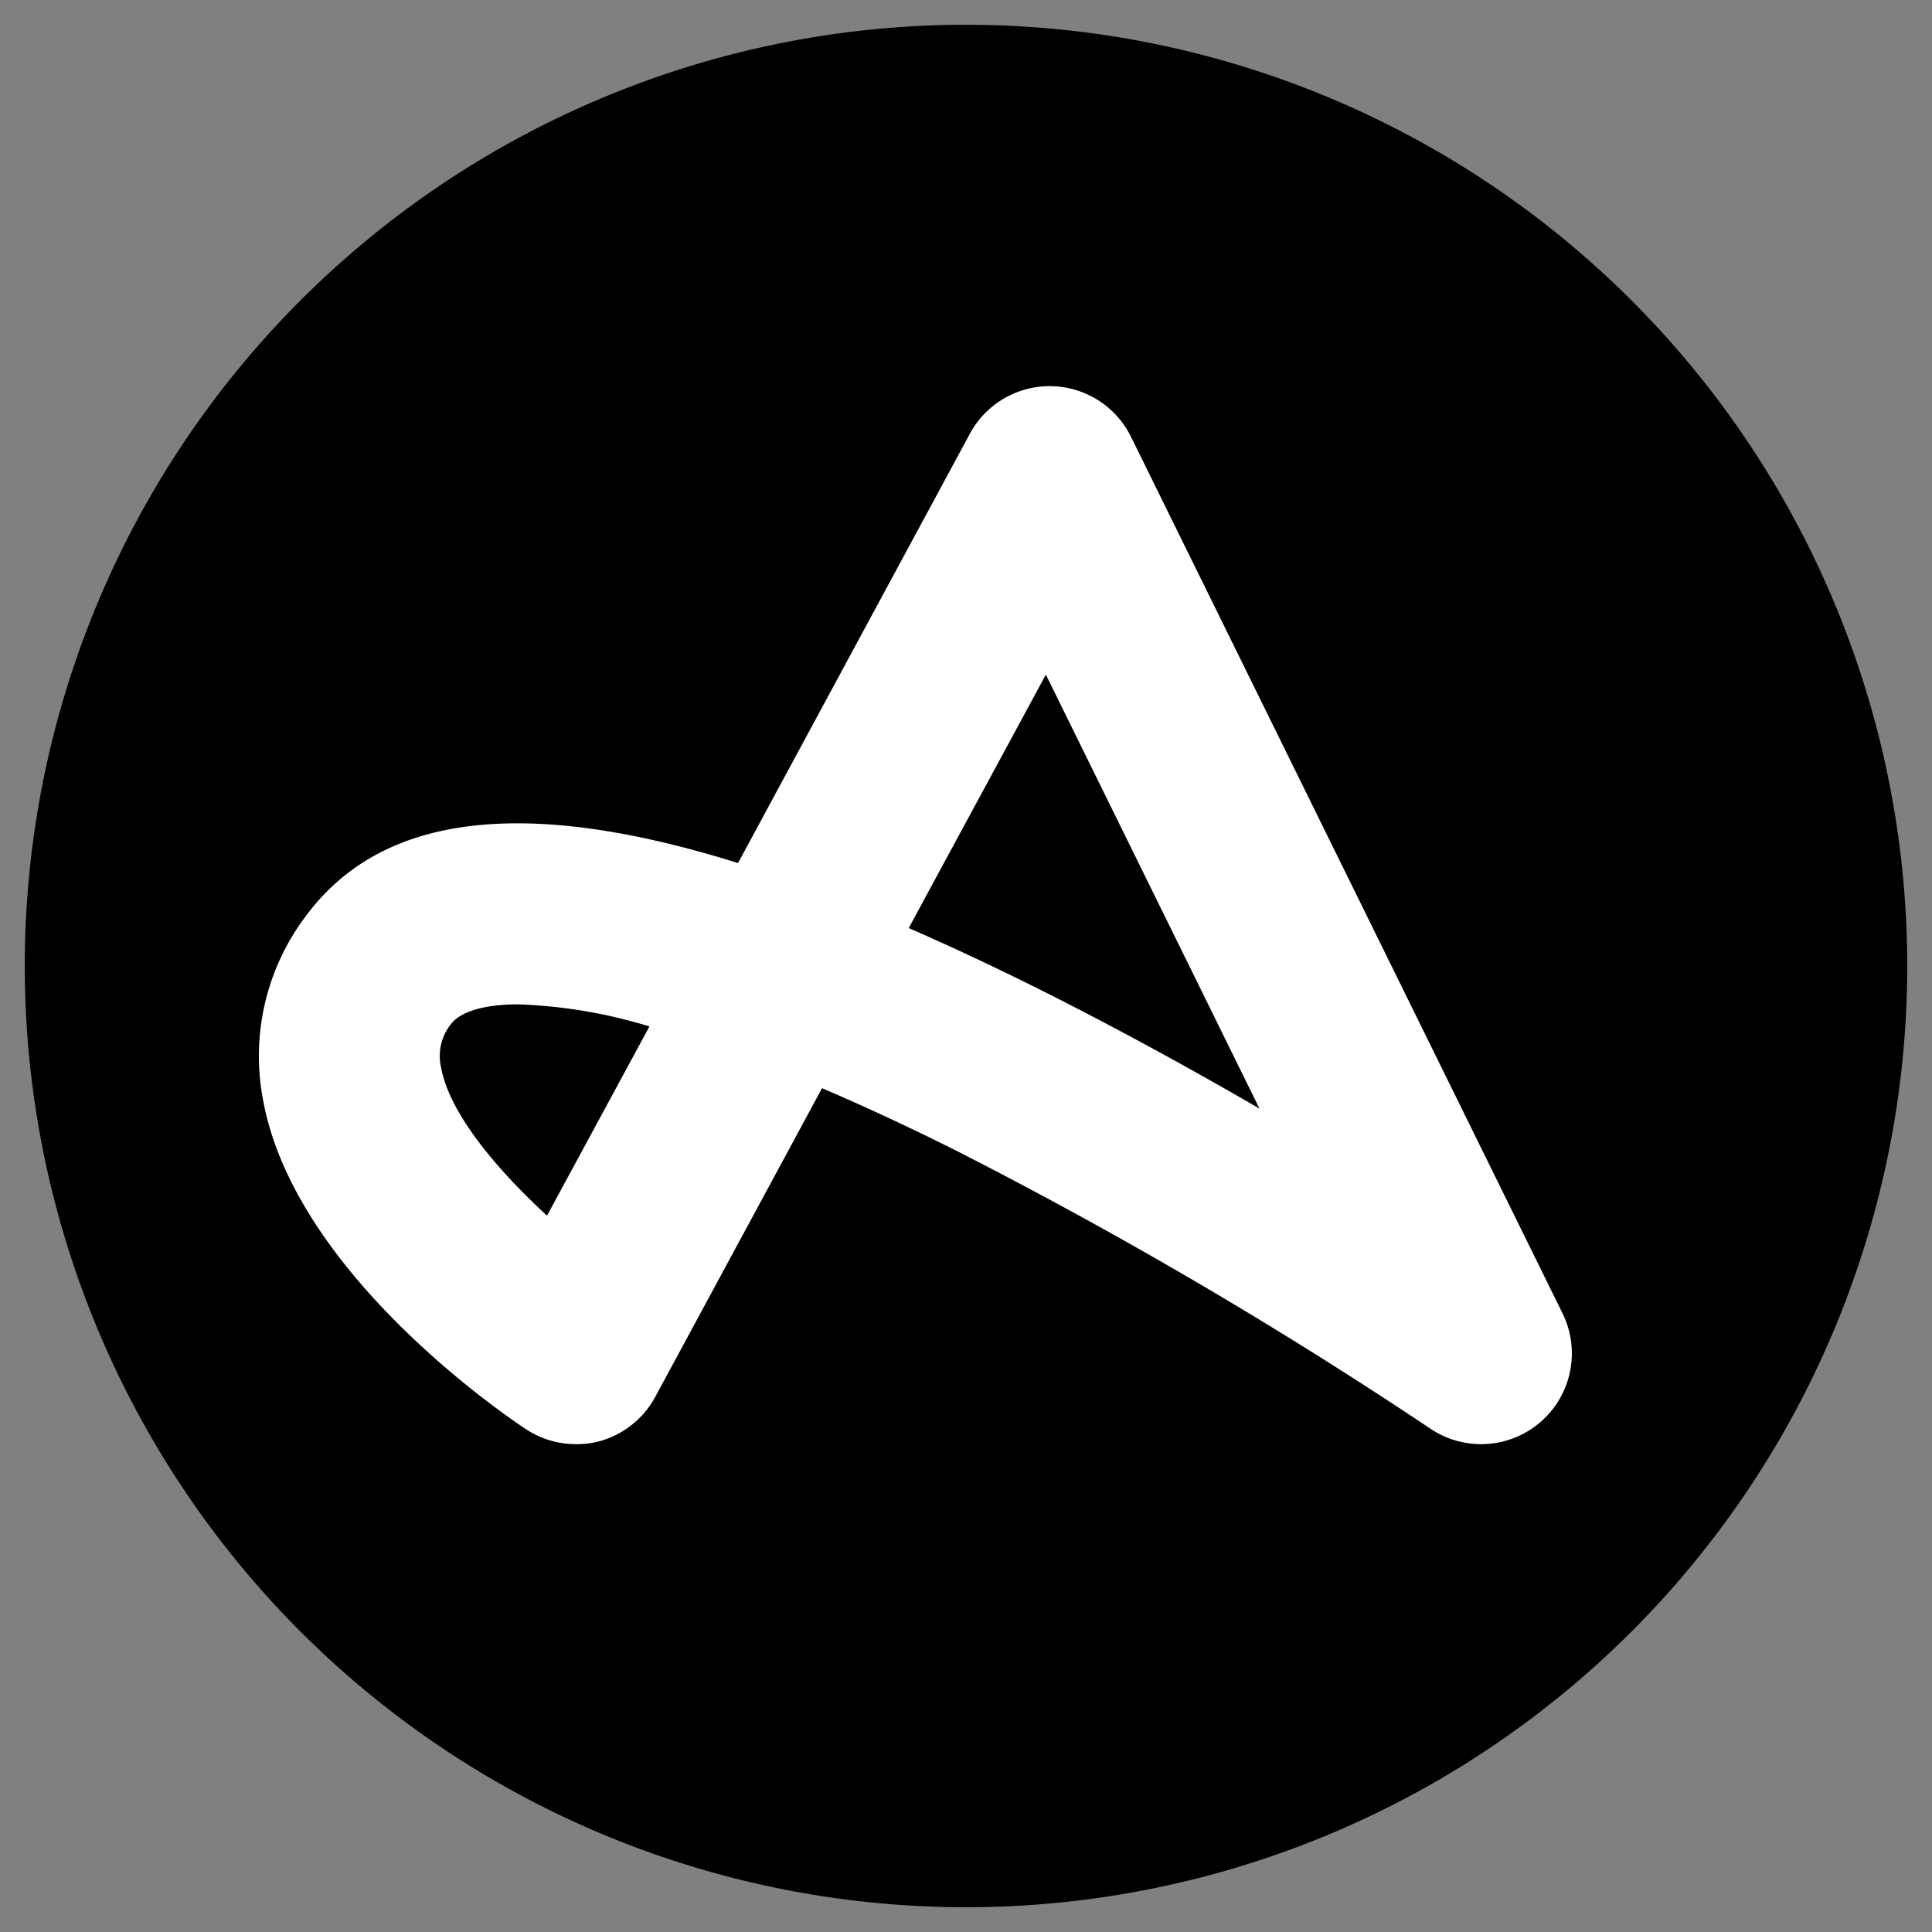
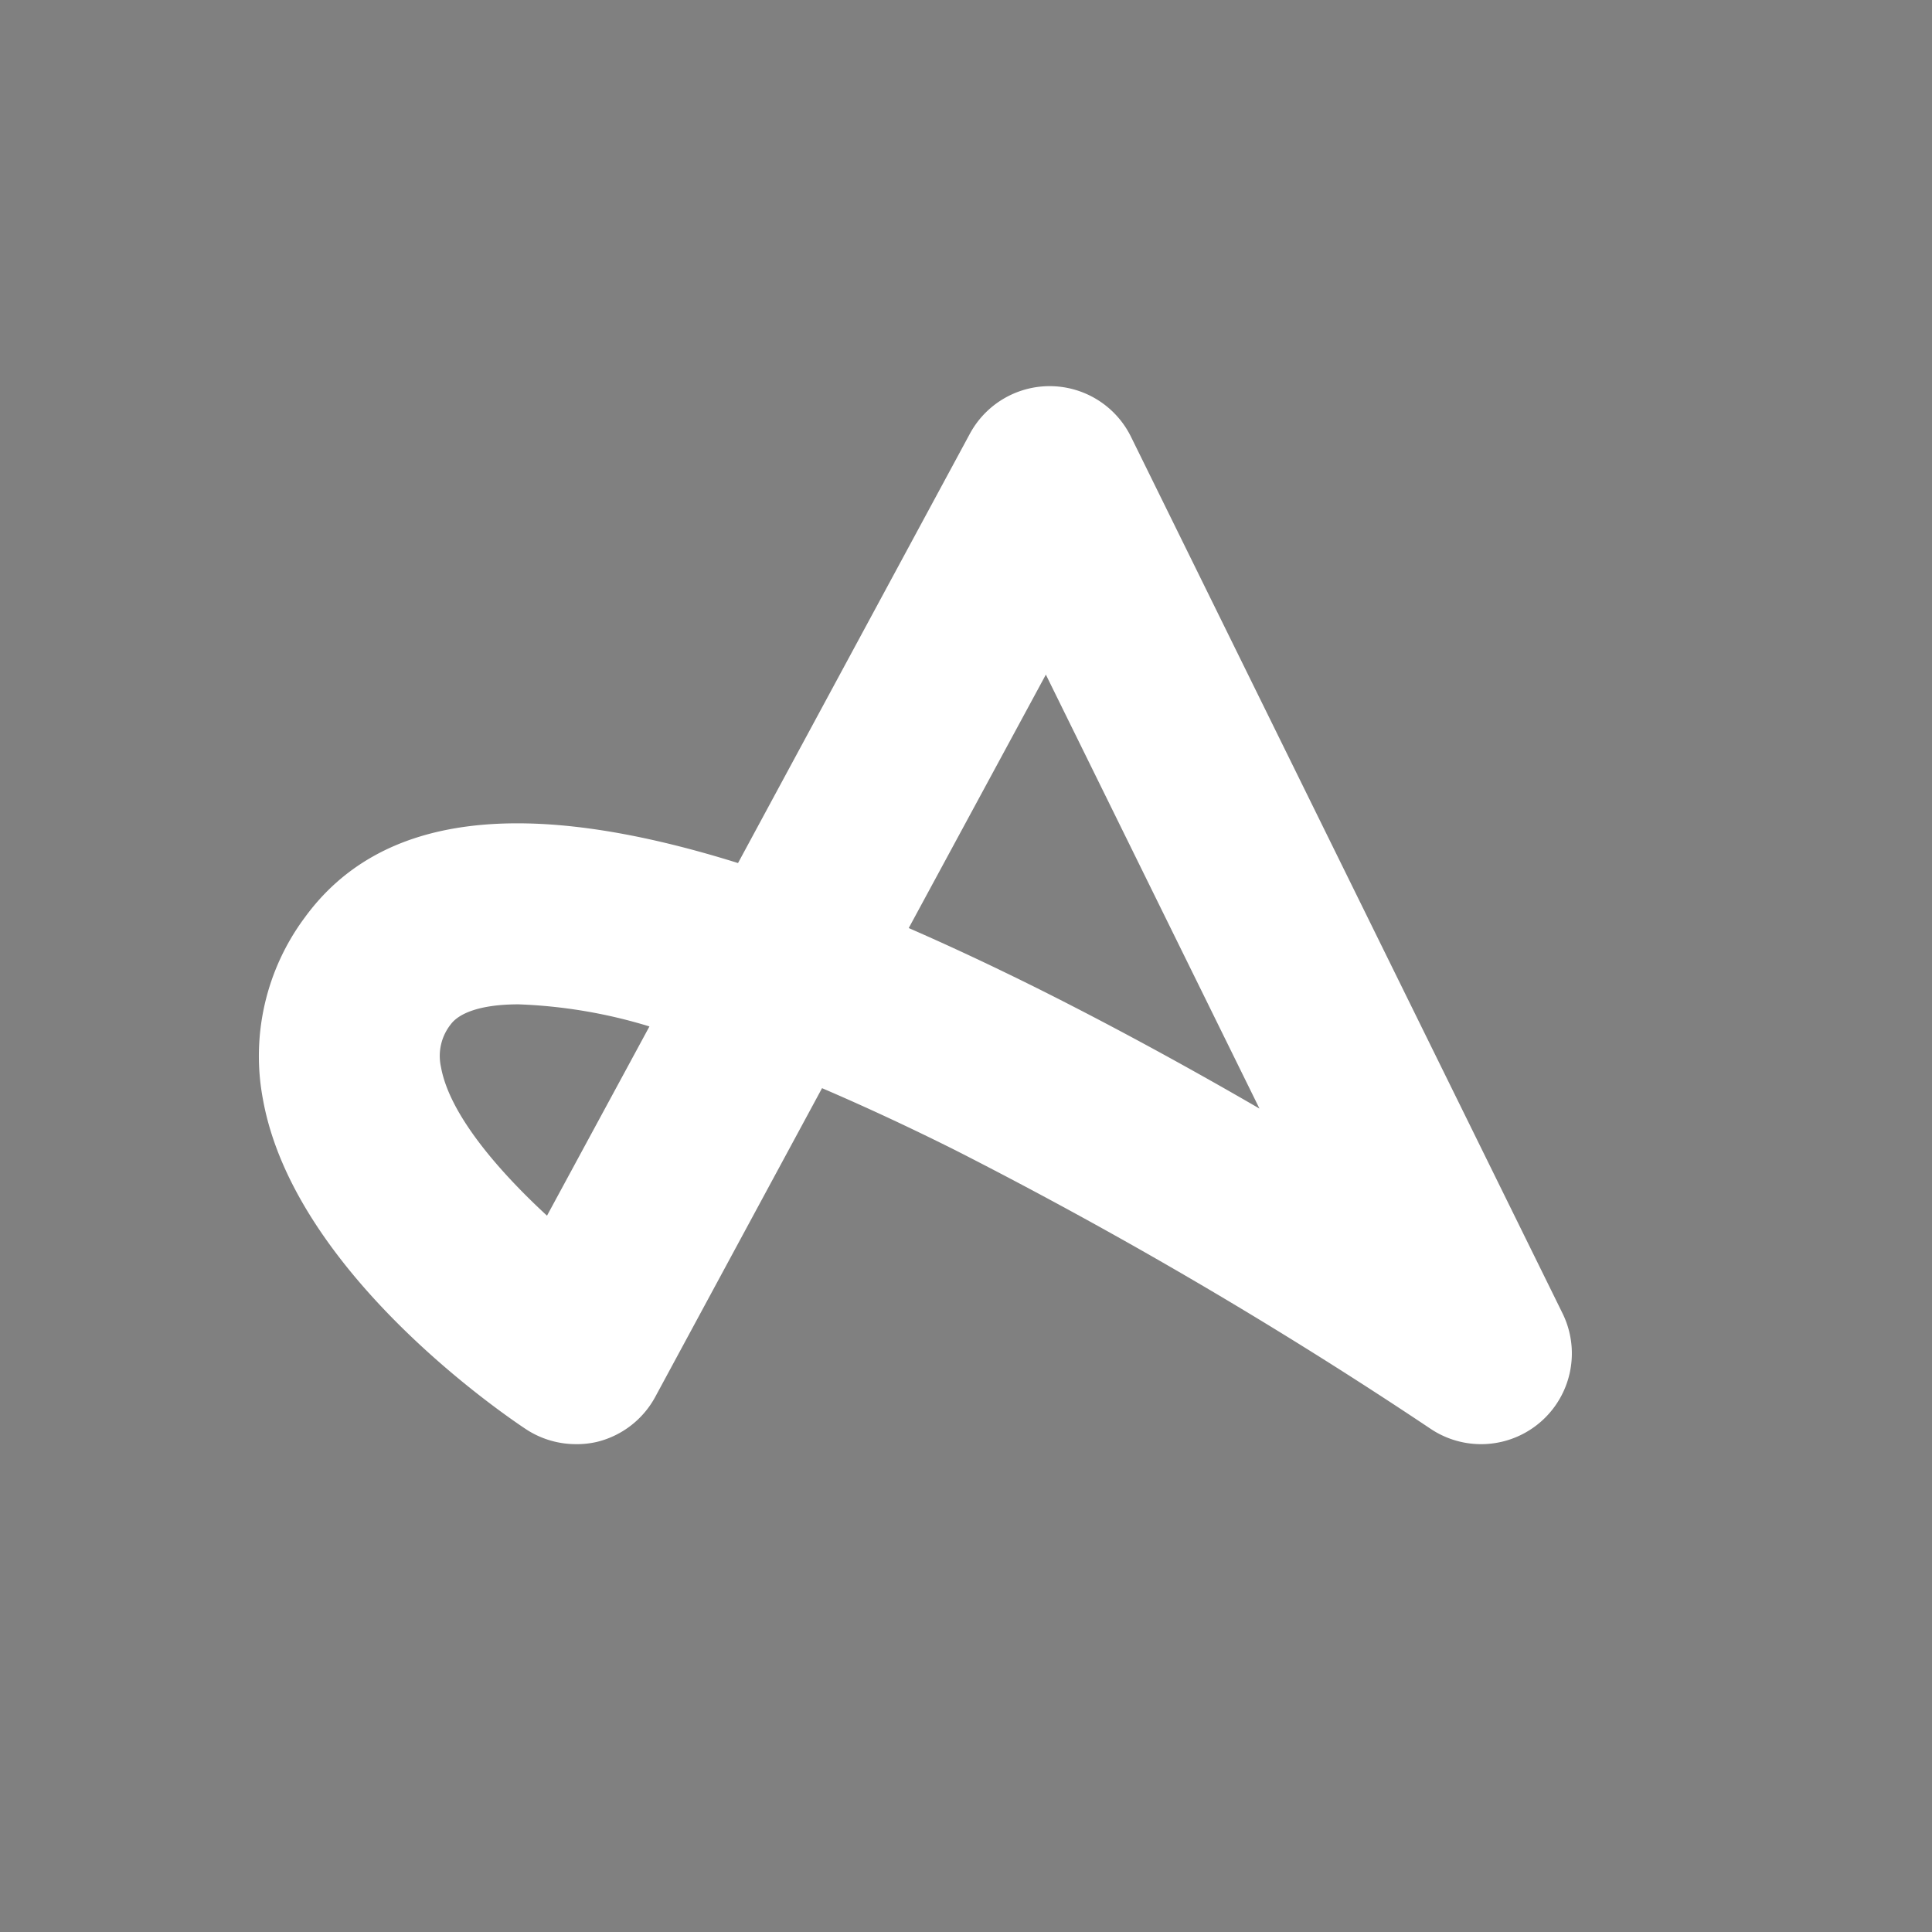
<svg xmlns="http://www.w3.org/2000/svg" id="Layer_1" data-name="Layer 1" viewBox="0 0 195 195">
  <rect x="0" y="0" width="195" height="195" fill="#808080" stroke="none" />
  <defs>
    <style>.cls-1{fill:#fff;}</style>
  </defs>
-   <path d="M97.5,192.5a95,95,0,1,0-95-95,95,95,0,0,0,95,95Z" />
  <path class="cls-1" d="M58.07,145.76a9.17,9.17,0,0,1-5-1.52c-2.38-1.58-23.41-15.92-26.53-33.28a23.43,23.43,0,0,1,4.24-18.38c7.61-10.42,22-12.26,43.71-5.47L97.89,43.78a9.15,9.15,0,0,1,16.27.32l43.55,88.46a9.16,9.16,0,0,1-13.38,11.61A470.06,470.06,0,0,0,96.4,116.08c-4.88-2.44-9.35-4.5-13.43-6.25L66.13,141a9.16,9.16,0,0,1-5.83,4.52A8.91,8.91,0,0,1,58.07,145.76Zm-5.73-44.39c-3.88,0-6,.9-6.83,2a5.14,5.14,0,0,0-1,4.33c.85,4.76,5.78,10.46,10.7,15l10.34-19.1A51.25,51.25,0,0,0,52.34,101.37Zm39.38-7.7q6.19,2.7,13,6.09c7.9,3.95,15.56,8.16,22.4,12.13l-21.56-43.8Z" />
</svg>